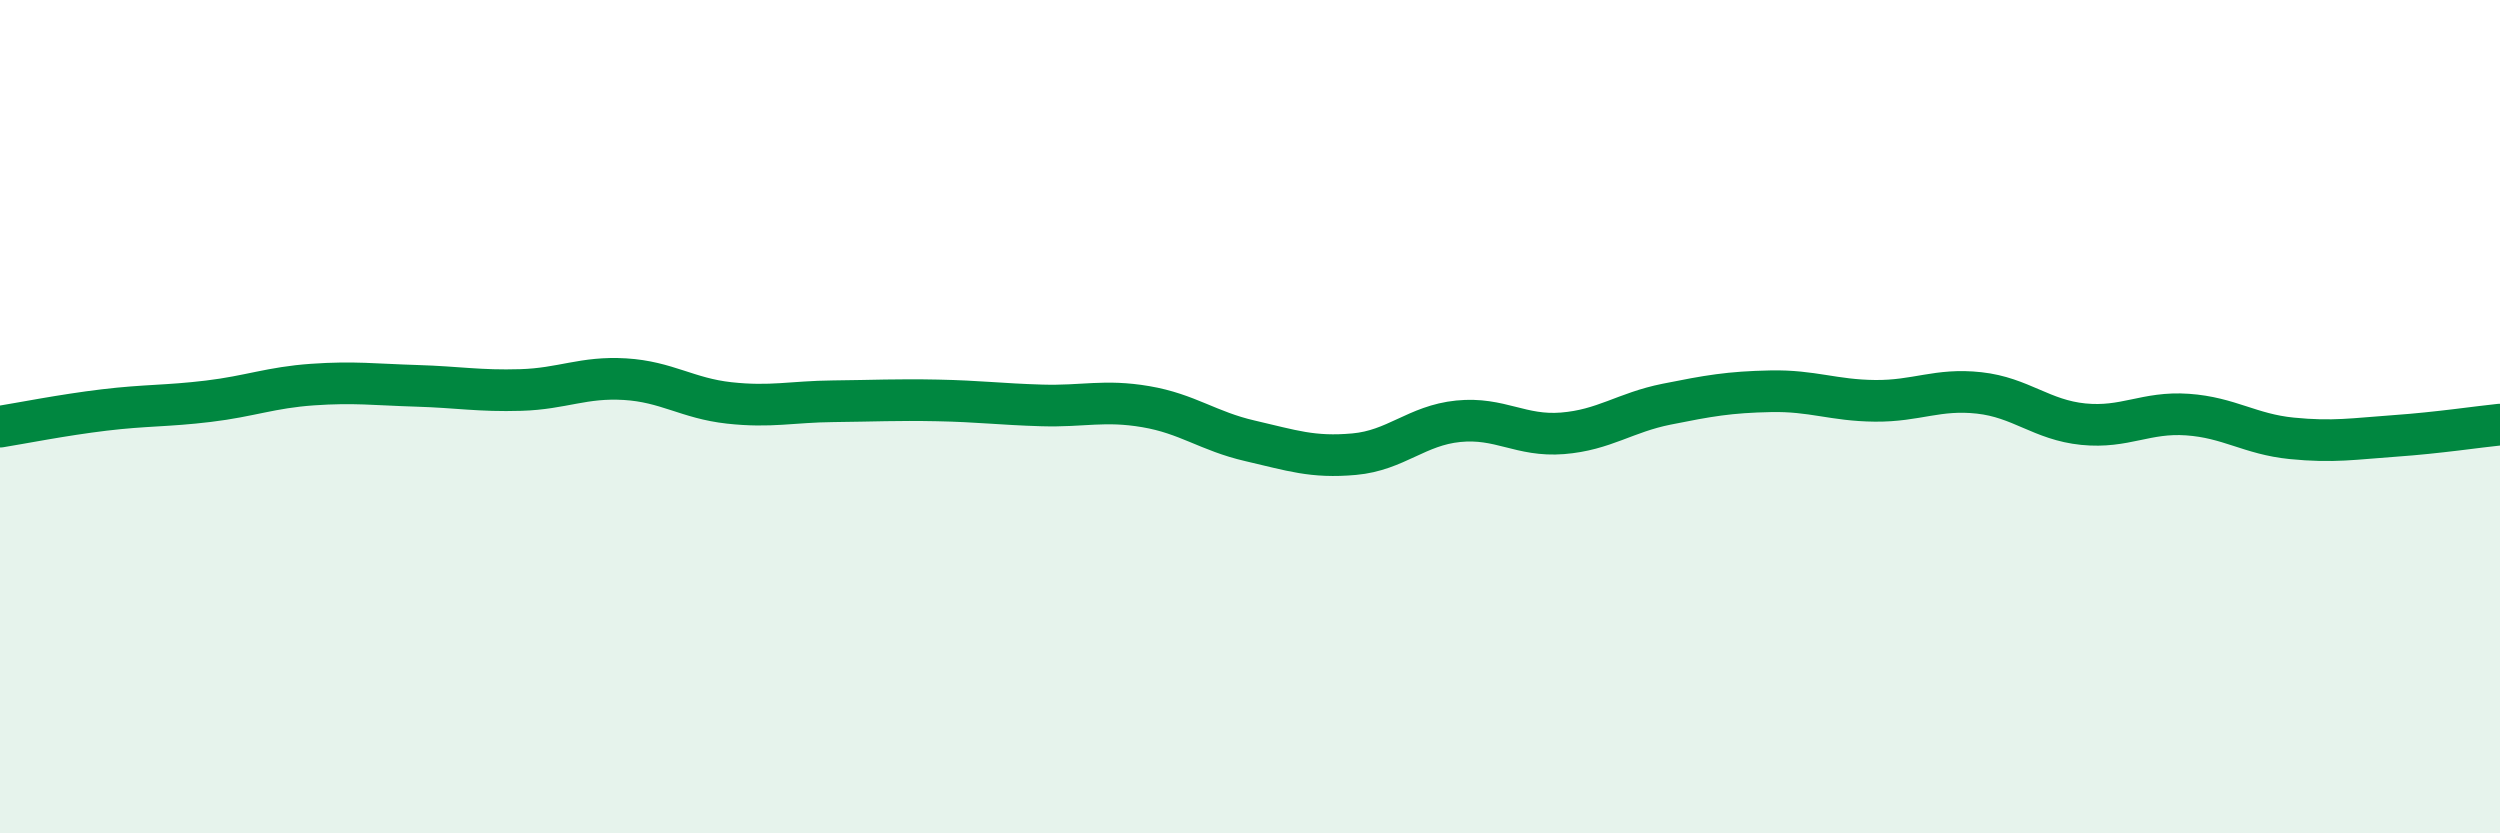
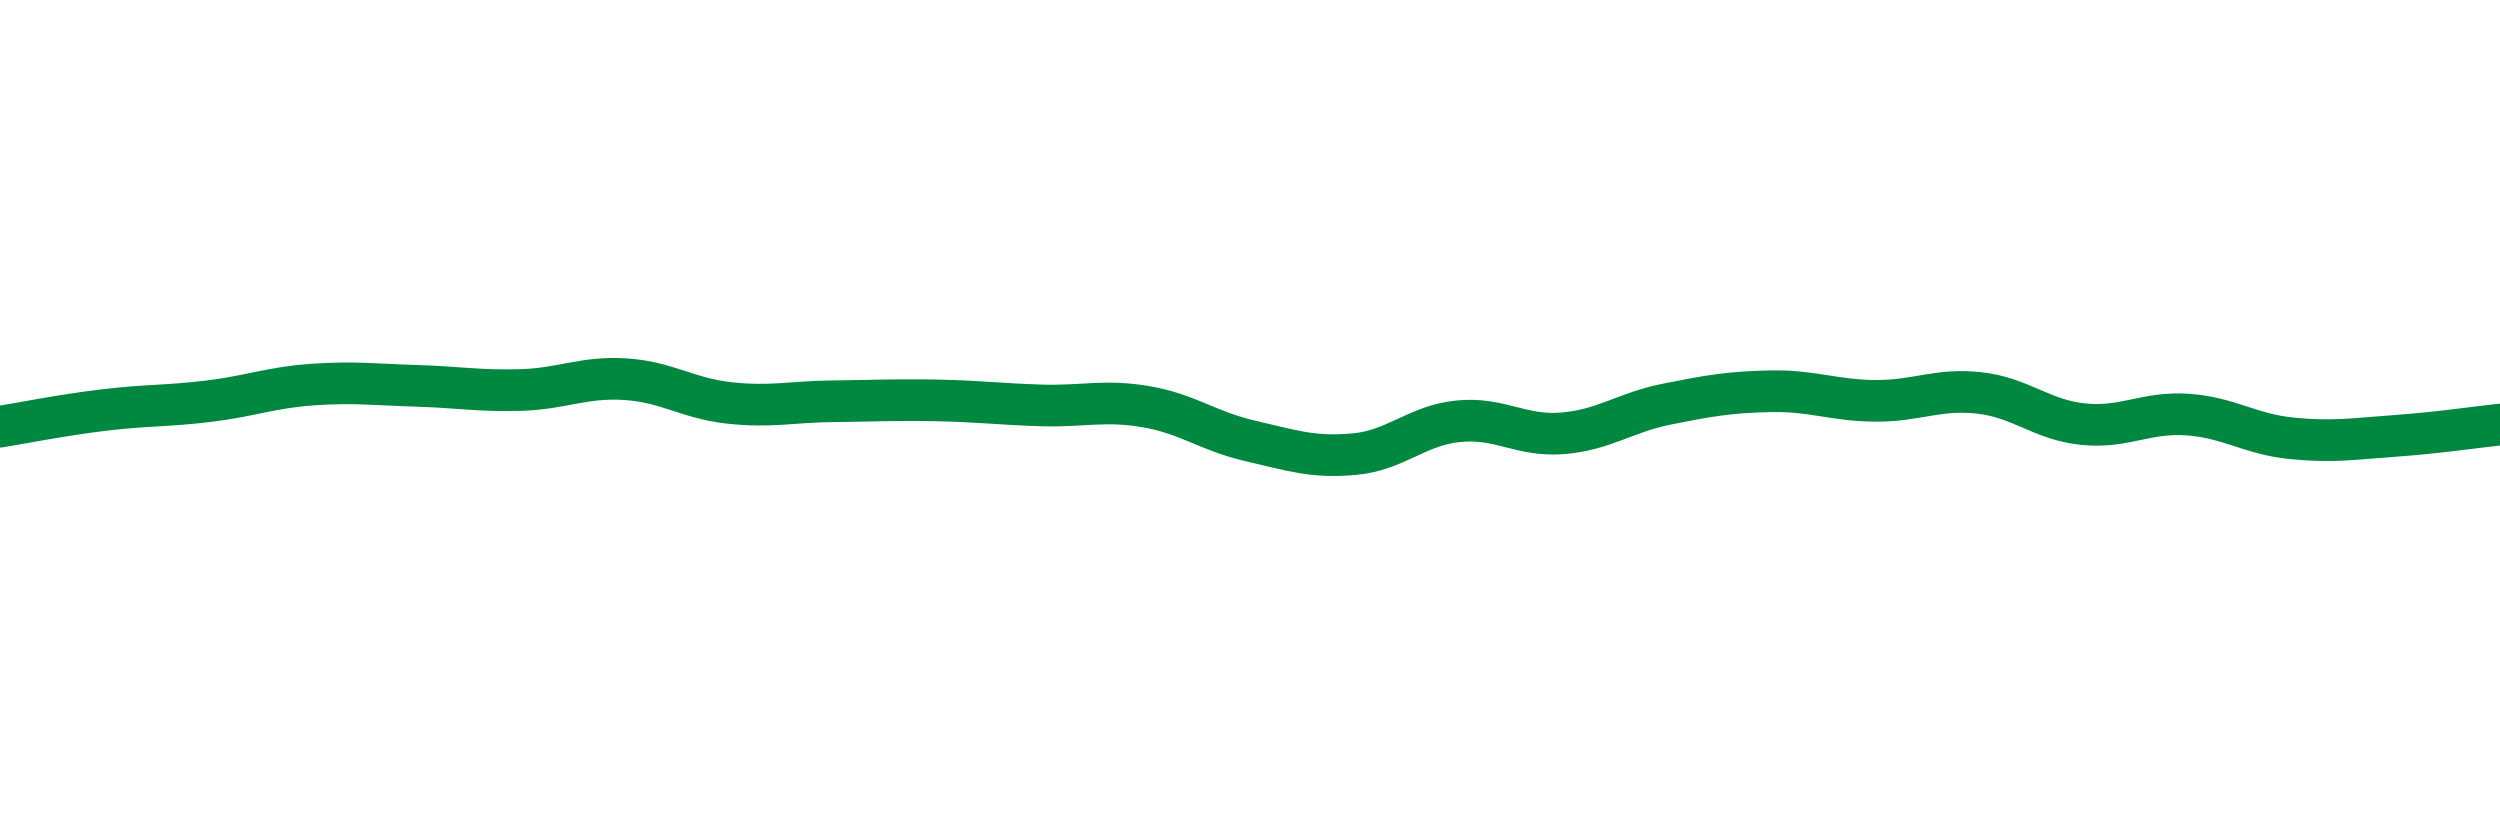
<svg xmlns="http://www.w3.org/2000/svg" width="60" height="20" viewBox="0 0 60 20">
-   <path d="M 0,10.24 C 0.5,10.16 1.5,9.96 2.5,9.84 C 3.5,9.72 4,9.75 5,9.63 C 6,9.51 6.5,9.3 7.5,9.23 C 8.5,9.16 9,9.23 10,9.26 C 11,9.29 11.5,9.39 12.5,9.36 C 13.5,9.33 14,9.04 15,9.1 C 16,9.16 16.5,9.56 17.5,9.67 C 18.5,9.78 19,9.64 20,9.63 C 21,9.62 21.5,9.59 22.5,9.61 C 23.5,9.63 24,9.7 25,9.73 C 26,9.76 26.5,9.59 27.5,9.76 C 28.5,9.93 29,10.35 30,10.58 C 31,10.81 31.5,10.99 32.5,10.9 C 33.5,10.81 34,10.21 35,10.11 C 36,10.01 36.5,10.48 37.5,10.4 C 38.5,10.32 39,9.9 40,9.7 C 41,9.5 41.5,9.41 42.5,9.39 C 43.5,9.37 44,9.61 45,9.62 C 46,9.63 46.5,9.32 47.5,9.43 C 48.5,9.54 49,10.08 50,10.18 C 51,10.28 51.5,9.88 52.5,9.95 C 53.5,10.02 54,10.42 55,10.52 C 56,10.62 56.5,10.53 57.5,10.46 C 58.5,10.39 59.5,10.24 60,10.19L60 20L0 20Z" fill="#008740" opacity="0.1" stroke-linecap="round" stroke-linejoin="round" />
  <path d="M 0,10.24 C 0.5,10.16 1.5,9.96 2.5,9.84 C 3.5,9.72 4,9.75 5,9.63 C 6,9.51 6.5,9.3 7.5,9.23 C 8.5,9.16 9,9.23 10,9.26 C 11,9.29 11.5,9.39 12.5,9.36 C 13.5,9.33 14,9.04 15,9.1 C 16,9.16 16.5,9.56 17.5,9.67 C 18.5,9.78 19,9.64 20,9.63 C 21,9.62 21.5,9.59 22.5,9.61 C 23.5,9.63 24,9.7 25,9.73 C 26,9.76 26.5,9.59 27.5,9.76 C 28.5,9.93 29,10.35 30,10.58 C 31,10.81 31.5,10.99 32.5,10.9 C 33.5,10.81 34,10.21 35,10.11 C 36,10.01 36.5,10.48 37.5,10.4 C 38.5,10.32 39,9.9 40,9.7 C 41,9.5 41.5,9.41 42.5,9.39 C 43.5,9.37 44,9.61 45,9.62 C 46,9.63 46.5,9.32 47.5,9.43 C 48.5,9.54 49,10.08 50,10.18 C 51,10.28 51.5,9.88 52.5,9.95 C 53.5,10.02 54,10.42 55,10.52 C 56,10.62 56.5,10.53 57.5,10.46 C 58.5,10.39 59.5,10.24 60,10.19" stroke="#008740" stroke-width="1" fill="none" stroke-linecap="round" stroke-linejoin="round" />
</svg>